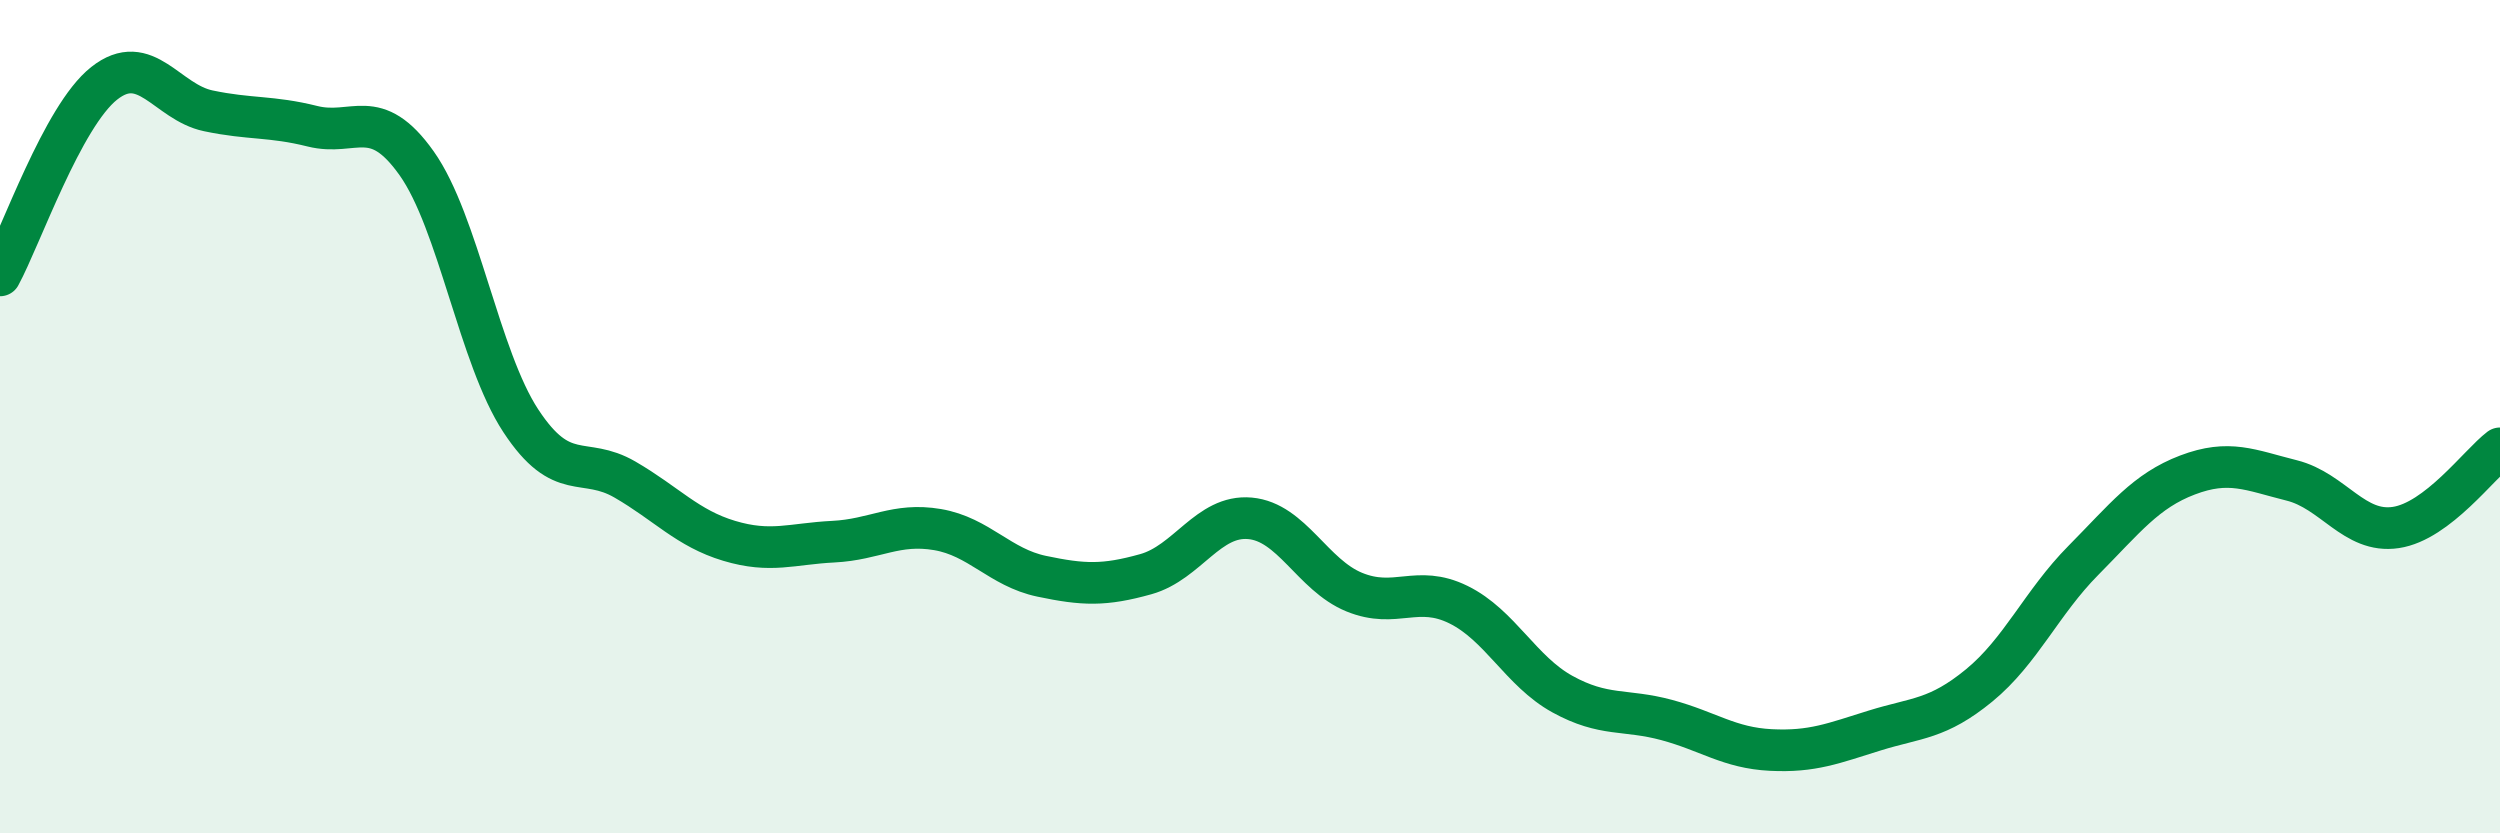
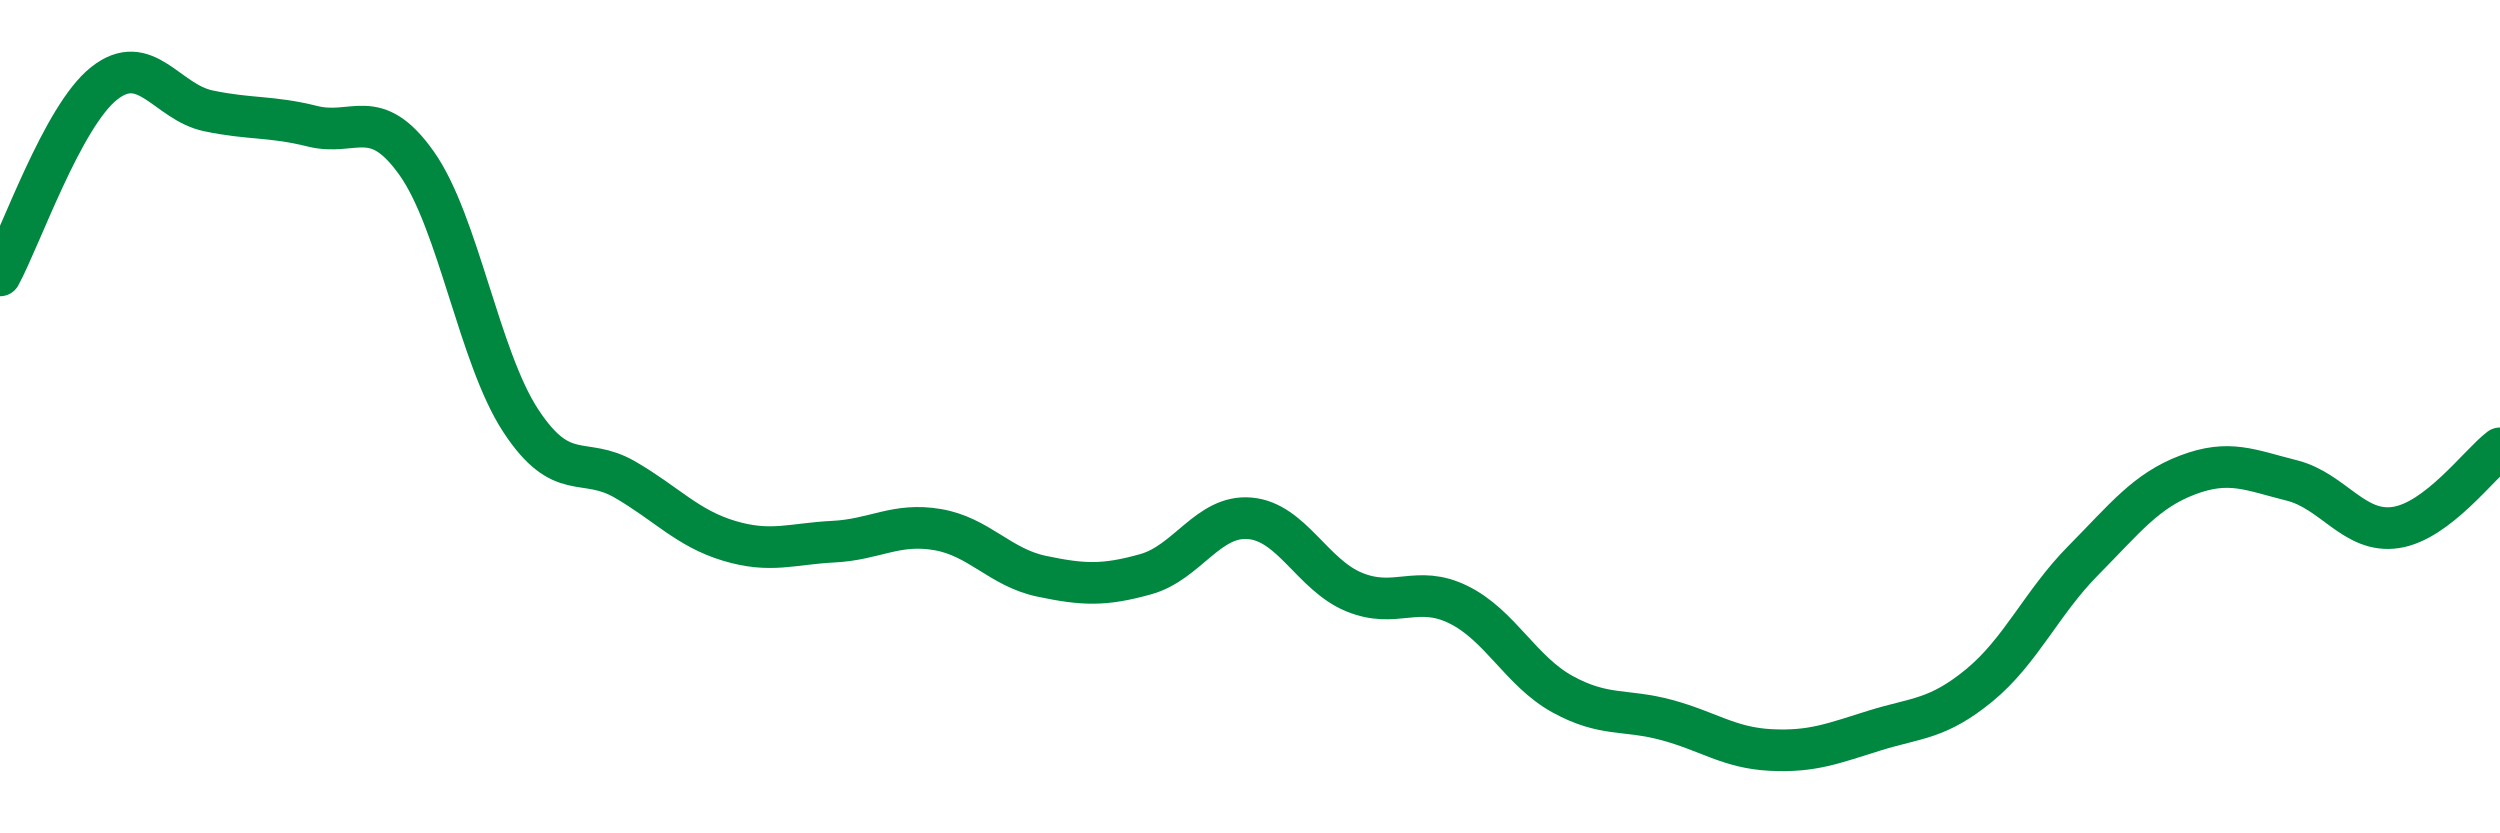
<svg xmlns="http://www.w3.org/2000/svg" width="60" height="20" viewBox="0 0 60 20">
-   <path d="M 0,6.61 C 0.5,5.69 1.5,2.79 2.5,2 C 3.5,1.21 4,2.45 5,2.66 C 6,2.87 6.5,2.78 7.5,3.03 C 8.5,3.28 9,2.51 10,3.92 C 11,5.33 11.5,8.58 12.5,10.1 C 13.5,11.62 14,10.93 15,11.51 C 16,12.09 16.5,12.68 17.5,12.98 C 18.5,13.28 19,13.05 20,13 C 21,12.95 21.5,12.54 22.5,12.71 C 23.5,12.88 24,13.62 25,13.83 C 26,14.04 26.5,14.06 27.5,13.78 C 28.5,13.5 29,12.35 30,12.44 C 31,12.53 31.5,13.8 32.5,14.21 C 33.5,14.62 34,14.02 35,14.51 C 36,15 36.5,16.11 37.5,16.66 C 38.5,17.21 39,17.01 40,17.28 C 41,17.55 41.5,17.95 42.5,18 C 43.5,18.05 44,17.84 45,17.53 C 46,17.22 46.5,17.27 47.5,16.45 C 48.5,15.63 49,14.46 50,13.45 C 51,12.44 51.5,11.78 52.5,11.4 C 53.5,11.02 54,11.28 55,11.53 C 56,11.78 56.5,12.81 57.5,12.66 C 58.5,12.51 59.5,11.14 60,10.76L60 20L0 20Z" fill="#008740" opacity="0.1" stroke-linecap="round" stroke-linejoin="round" />
  <path d="M 0,6.61 C 0.5,5.69 1.5,2.79 2.5,2 C 3.5,1.21 4,2.45 5,2.66 C 6,2.87 6.5,2.78 7.5,3.03 C 8.5,3.28 9,2.51 10,3.92 C 11,5.33 11.5,8.58 12.5,10.1 C 13.5,11.62 14,10.93 15,11.51 C 16,12.09 16.5,12.68 17.5,12.98 C 18.5,13.28 19,13.05 20,13 C 21,12.95 21.5,12.54 22.5,12.71 C 23.5,12.88 24,13.62 25,13.83 C 26,14.04 26.5,14.06 27.5,13.78 C 28.5,13.5 29,12.35 30,12.44 C 31,12.53 31.5,13.8 32.5,14.21 C 33.5,14.62 34,14.02 35,14.51 C 36,15 36.5,16.11 37.5,16.66 C 38.5,17.21 39,17.01 40,17.28 C 41,17.55 41.5,17.95 42.5,18 C 43.5,18.05 44,17.84 45,17.53 C 46,17.22 46.5,17.27 47.5,16.45 C 48.5,15.63 49,14.46 50,13.45 C 51,12.44 51.5,11.78 52.5,11.4 C 53.5,11.02 54,11.28 55,11.53 C 56,11.78 56.5,12.81 57.5,12.66 C 58.5,12.51 59.5,11.14 60,10.76" stroke="#008740" stroke-width="1" fill="none" stroke-linecap="round" stroke-linejoin="round" />
</svg>